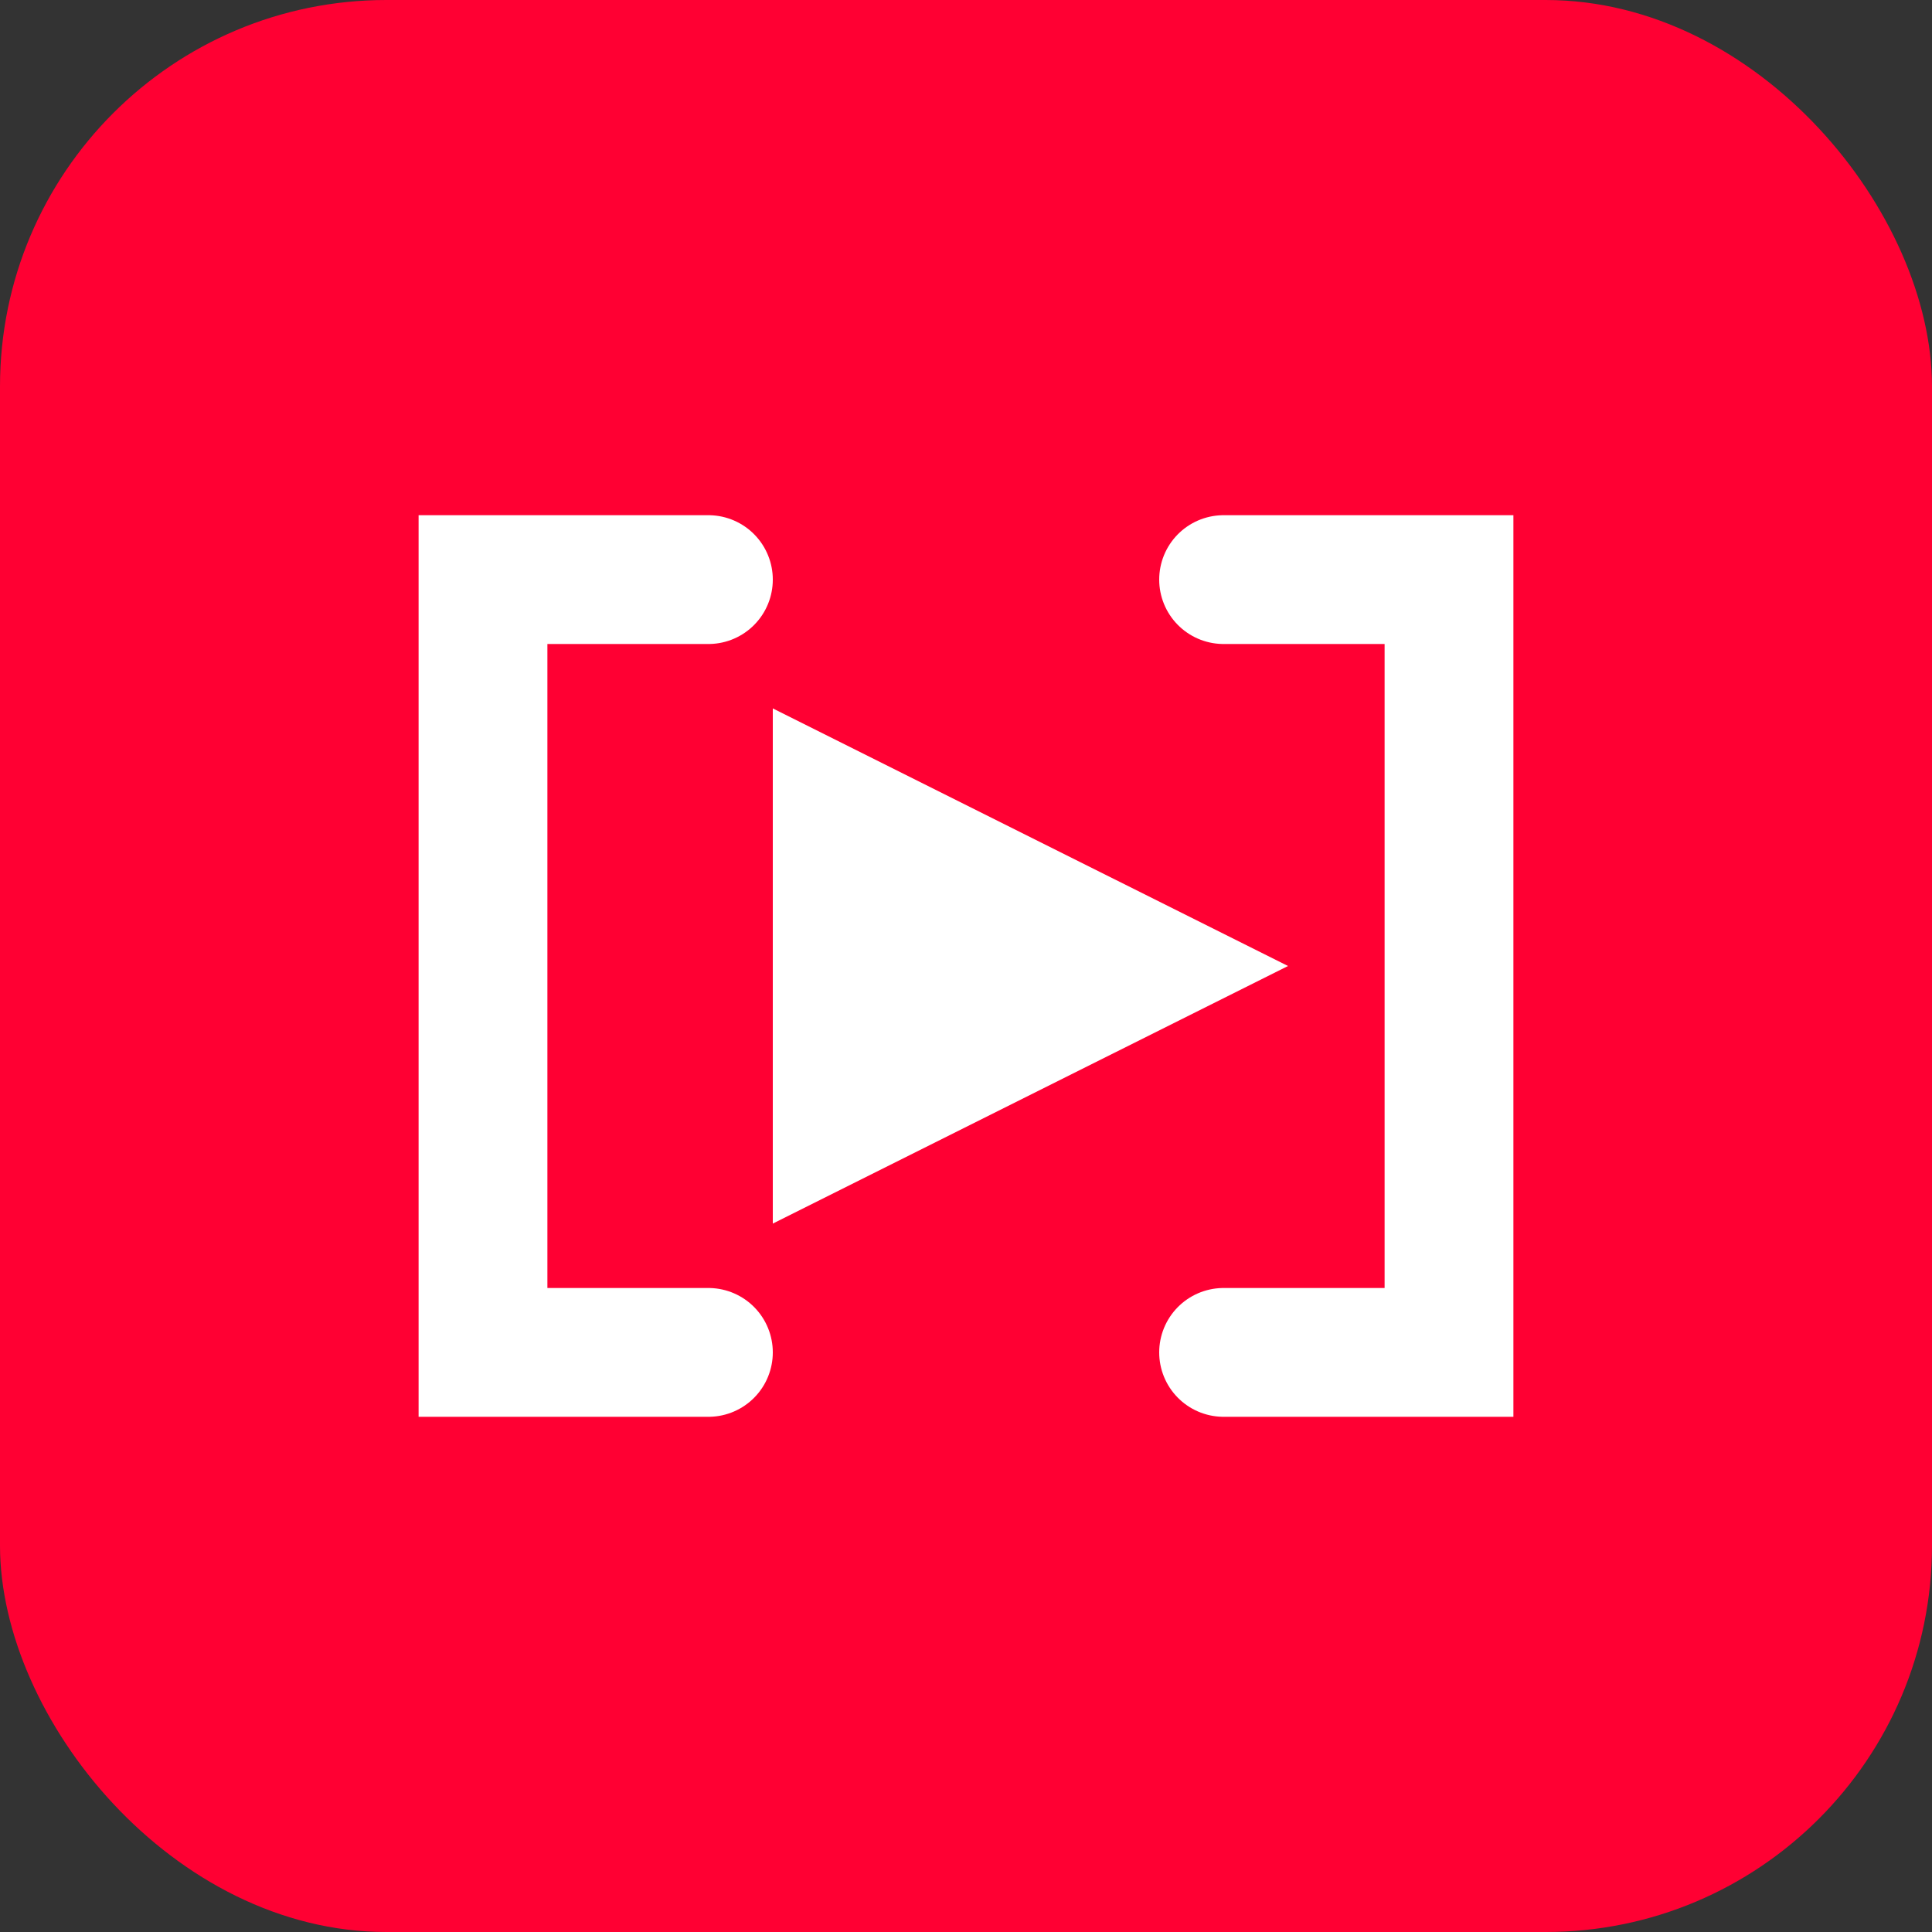
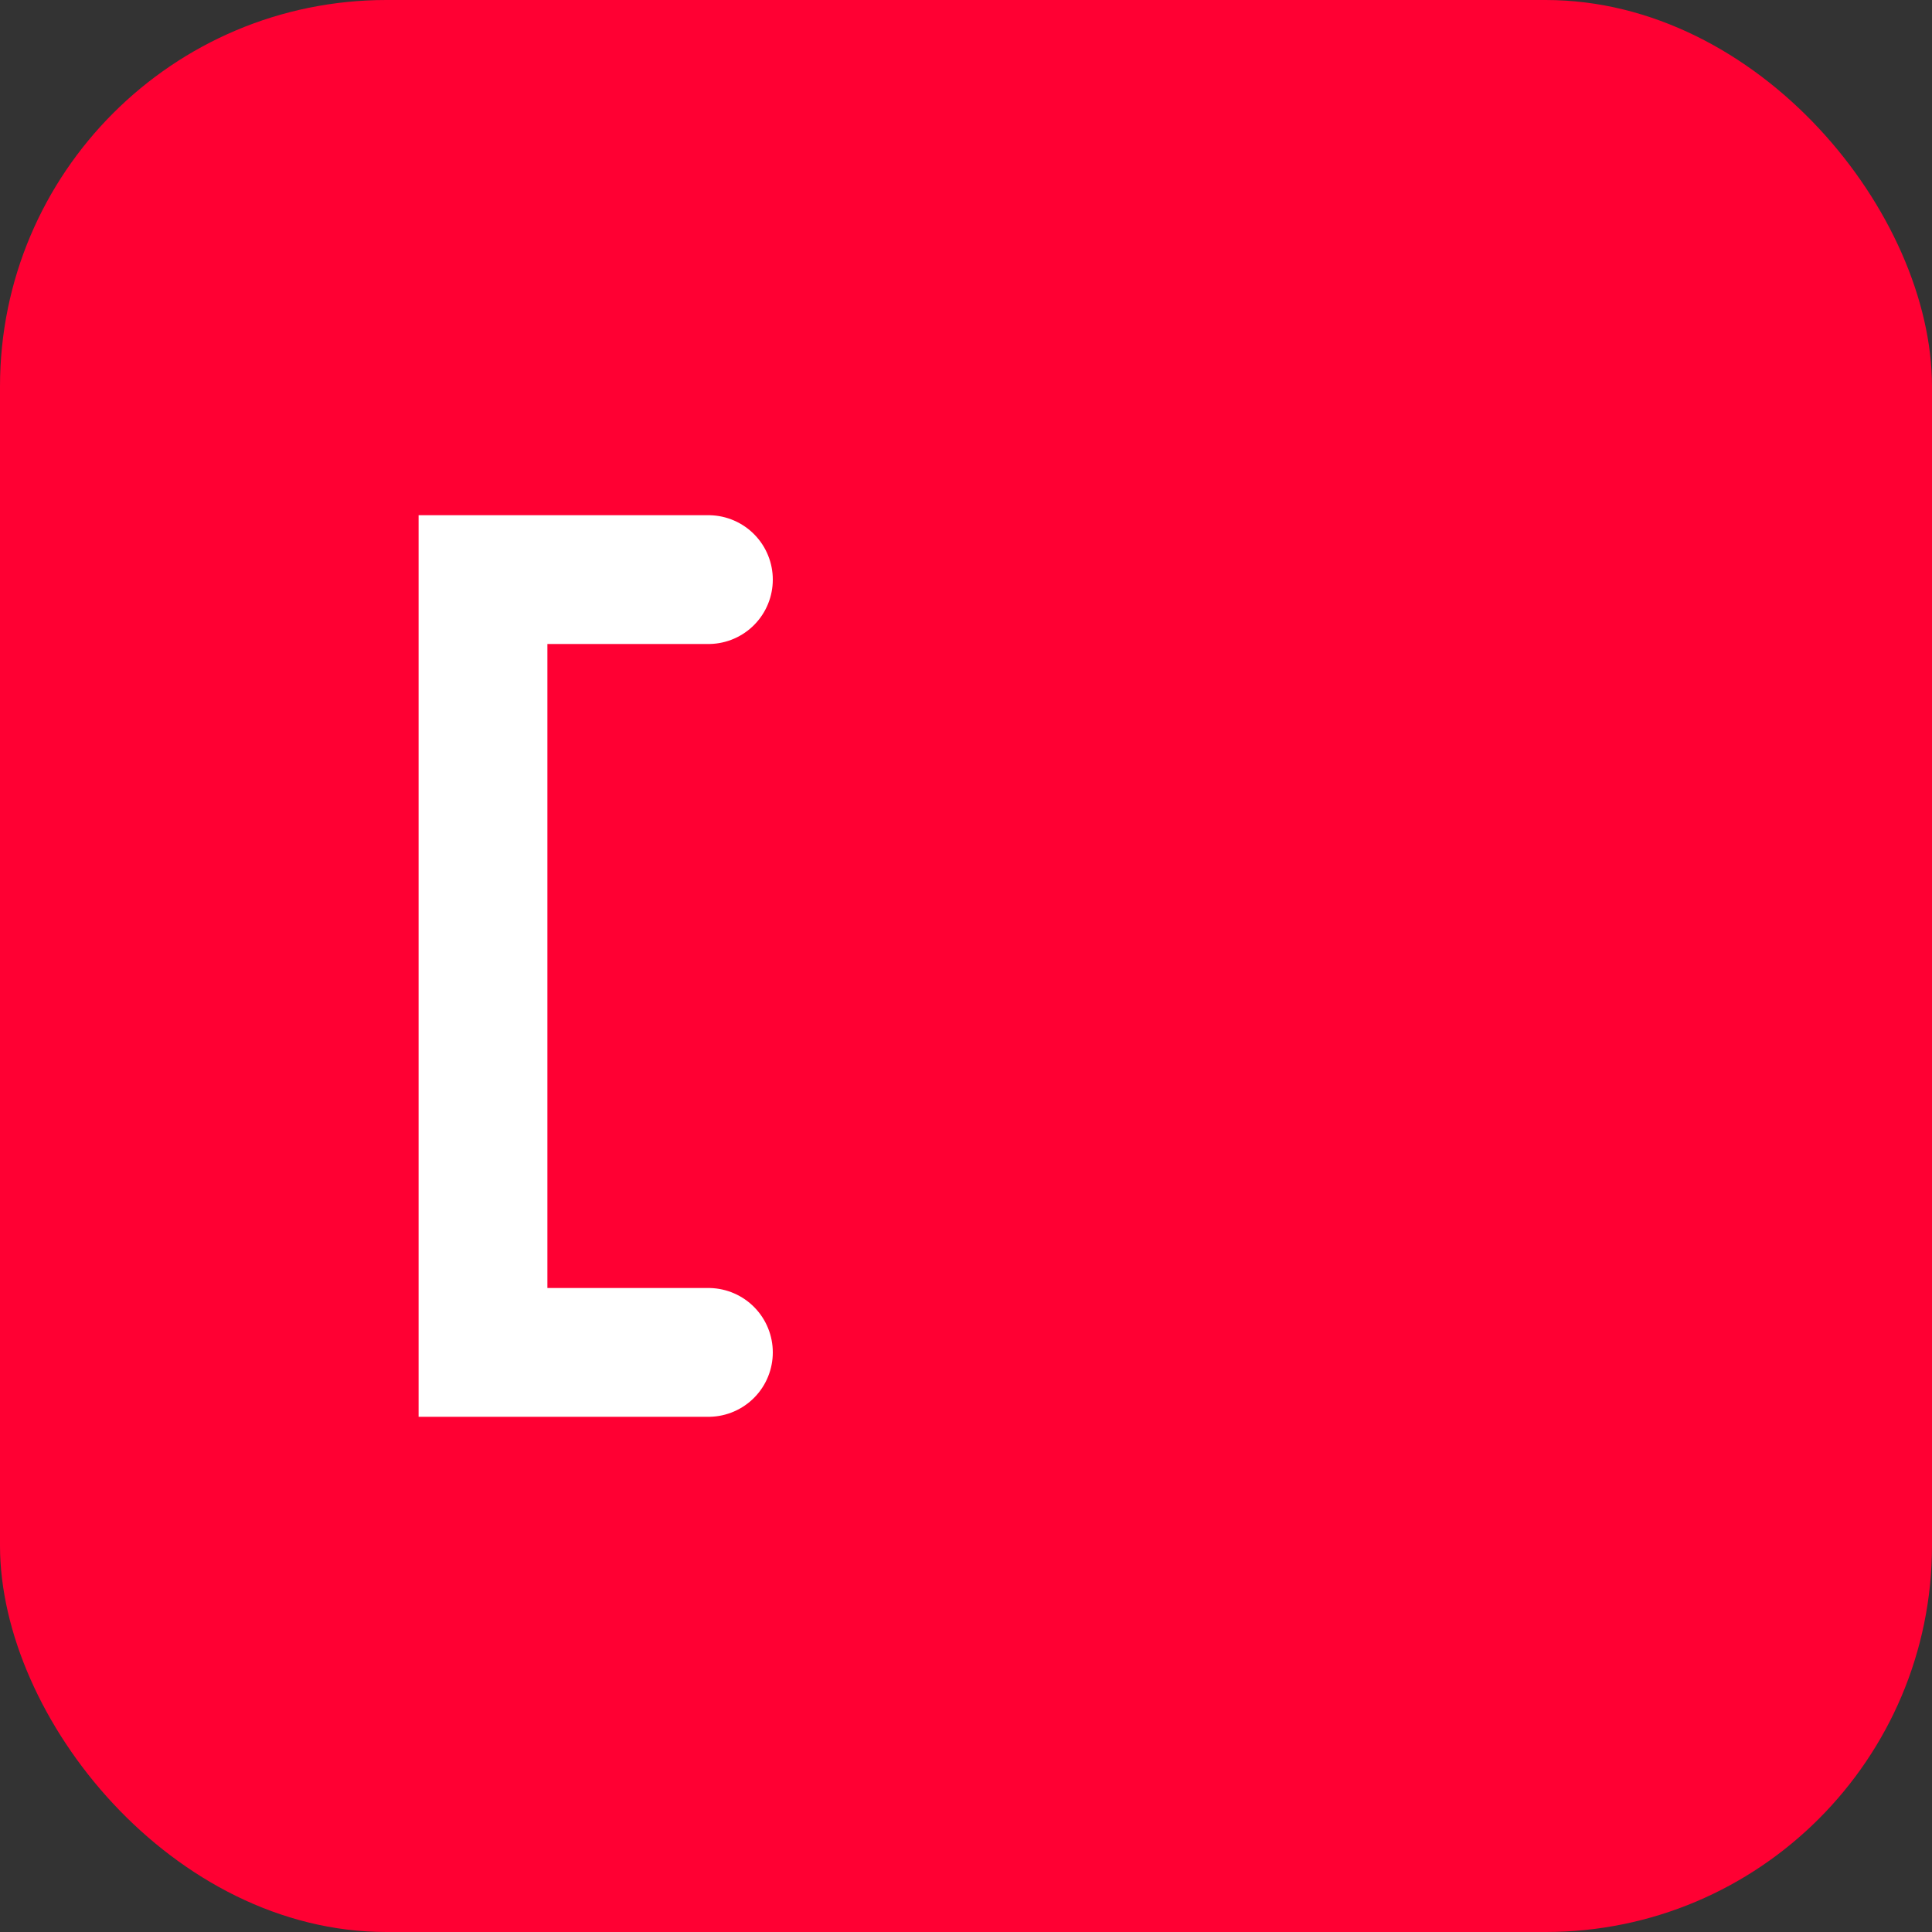
<svg xmlns="http://www.w3.org/2000/svg" viewBox="0 0 60 60" width="400" height="400">
  <rect x="0" y="0" width="60" height="60" fill="#333333" stroke="none" />
  <rect x="0" y="0" width="60" height="60" rx="12" fill="#FF0033" />
  <g stroke="white" stroke-width="4" fill="none" stroke-linecap="round">
    <path d="M 22,18 L 15,18 L 15,42 L 22,42" />
-     <path d="M 38,18 L 45,18 L 45,42 L 38,42" />
  </g>
-   <polygon points="24,22 24,38 40,30" fill="white" />
</svg>